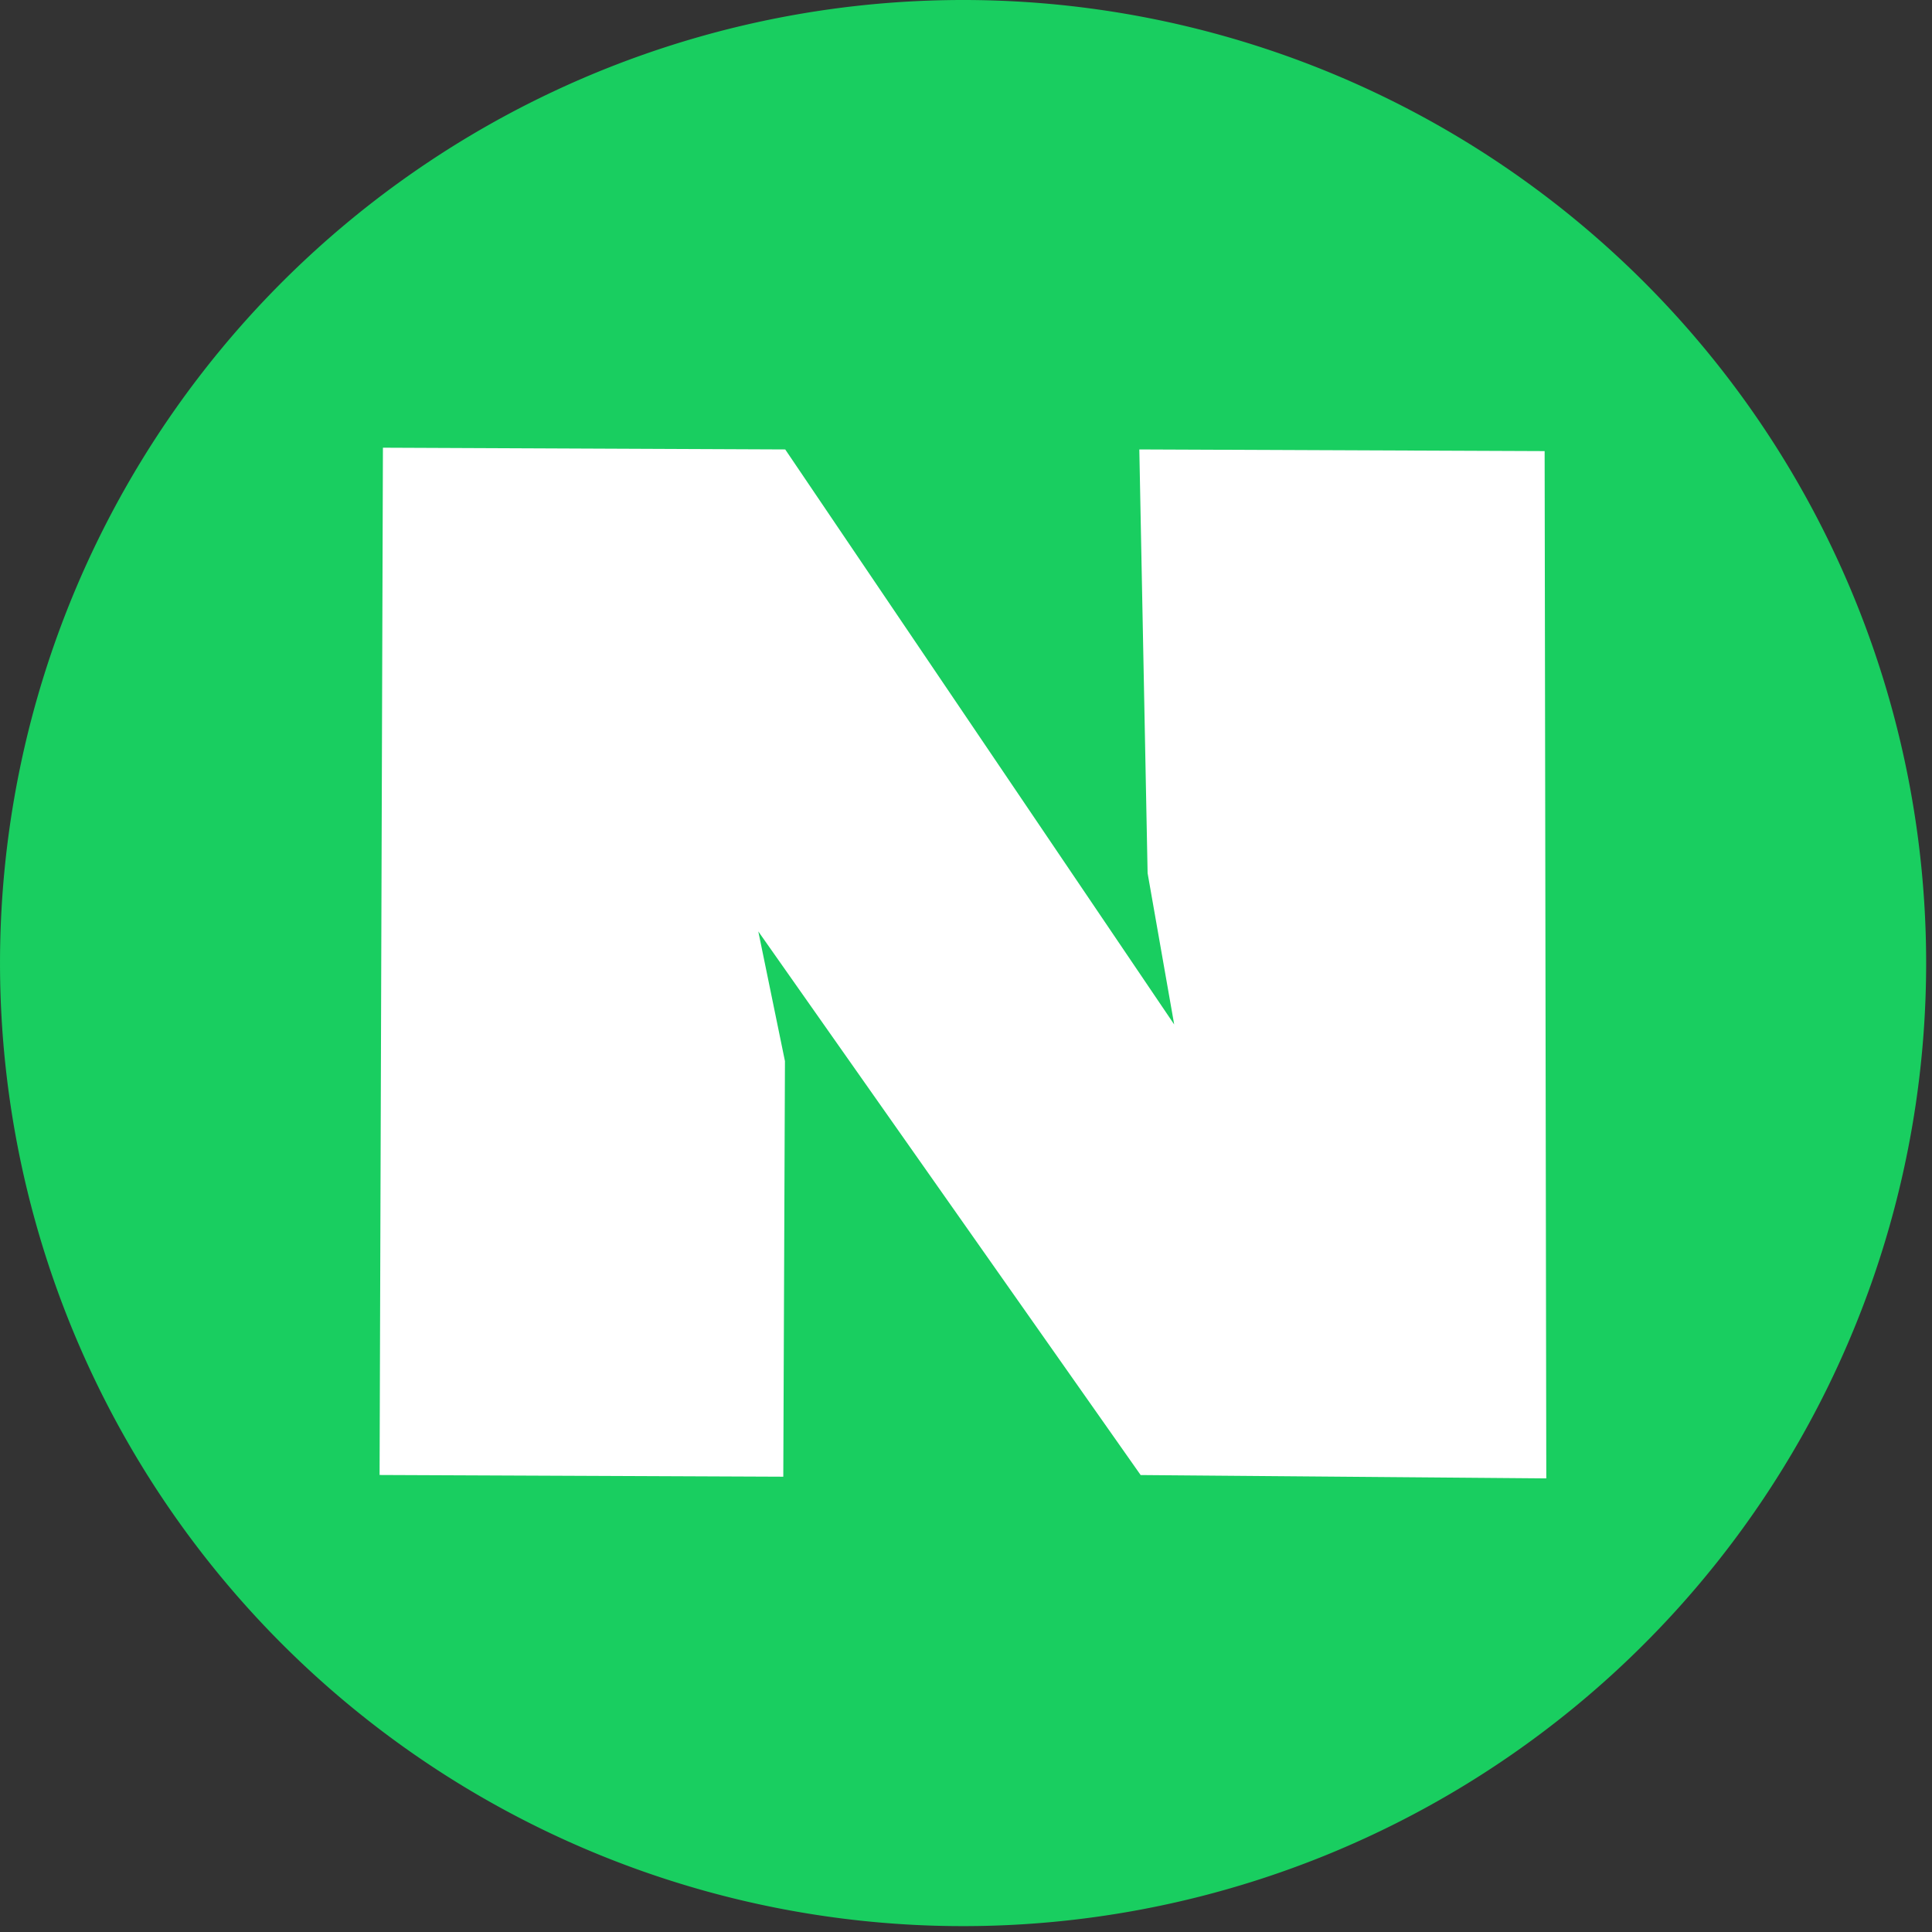
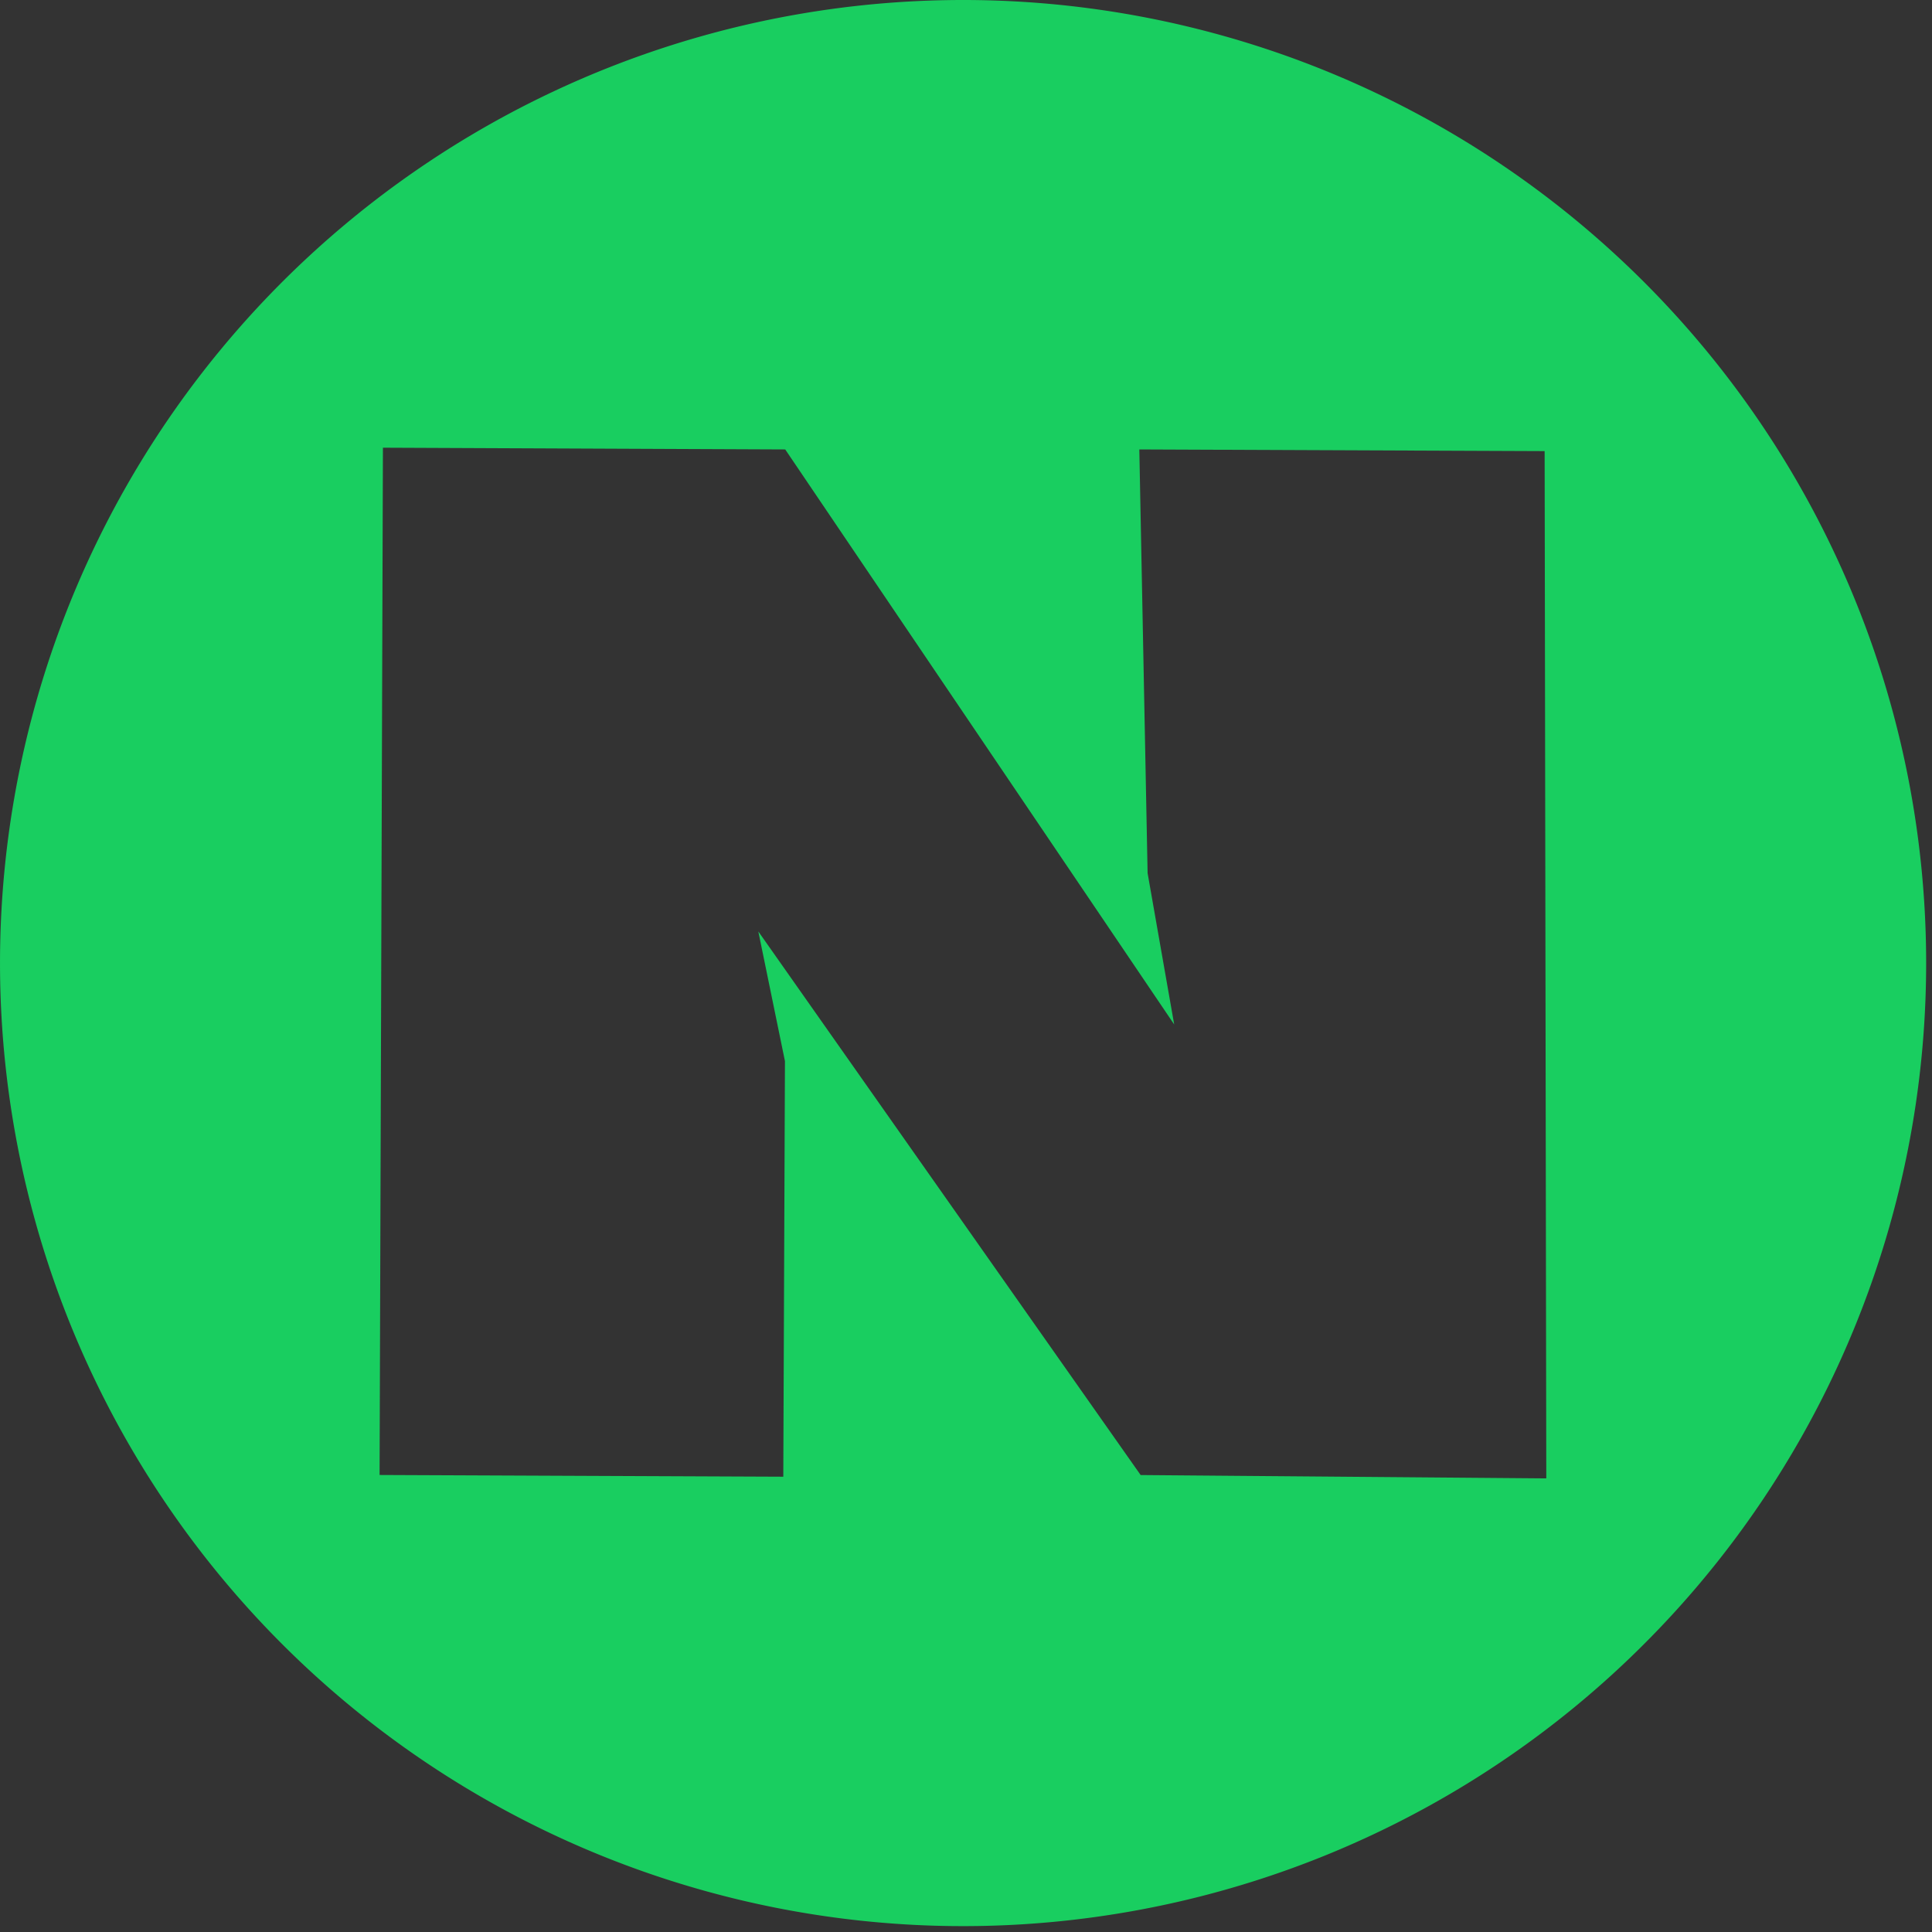
<svg xmlns="http://www.w3.org/2000/svg" width="100" height="100">
  <rect width="100%" height="100%" fill="#333333" stroke="none" />
-   <rect id="backgroundrect" width="100%" height="100%" x="0" y="0" fill="none" stroke="none" />
  <title>soc020 - Solid</title>
  <g class="currentLayer" style="">
    <title>Layer 1</title>
-     <rect fill="#ffffff" stroke-dashoffset="" fill-rule="nonzero" id="svg_2" x="14" y="20" width="68" height="58" style="color: rgb(25, 206, 96);" class="" fill-opacity="1" />
    <g id="soc020" class="" fill="#19ce60" fill-opacity="1">
      <g id="Solid-10" data-name="Solid" fill="#19ce60" fill-opacity="1">
        <path d="M99.697,49.848 A49.848,49.848 0 1 1 49.848,0 A49.848,49.848 0 0 1 99.697,49.848 zM19.82,23.173 l-0.173,53.172 L40.543,76.434 l0.086,-21.511 l-1.379,-6.713 l19.79,28.138 l20.996,0.173 l-0.086,-53.172 L58.971,23.263 l0.429,21.933 l1.376,7.83 L40.643,23.263 L19.82,23.173 z" id="svg_1" fill="#19ce60" fill-opacity="1" />
      </g>
    </g>
  </g>
</svg>